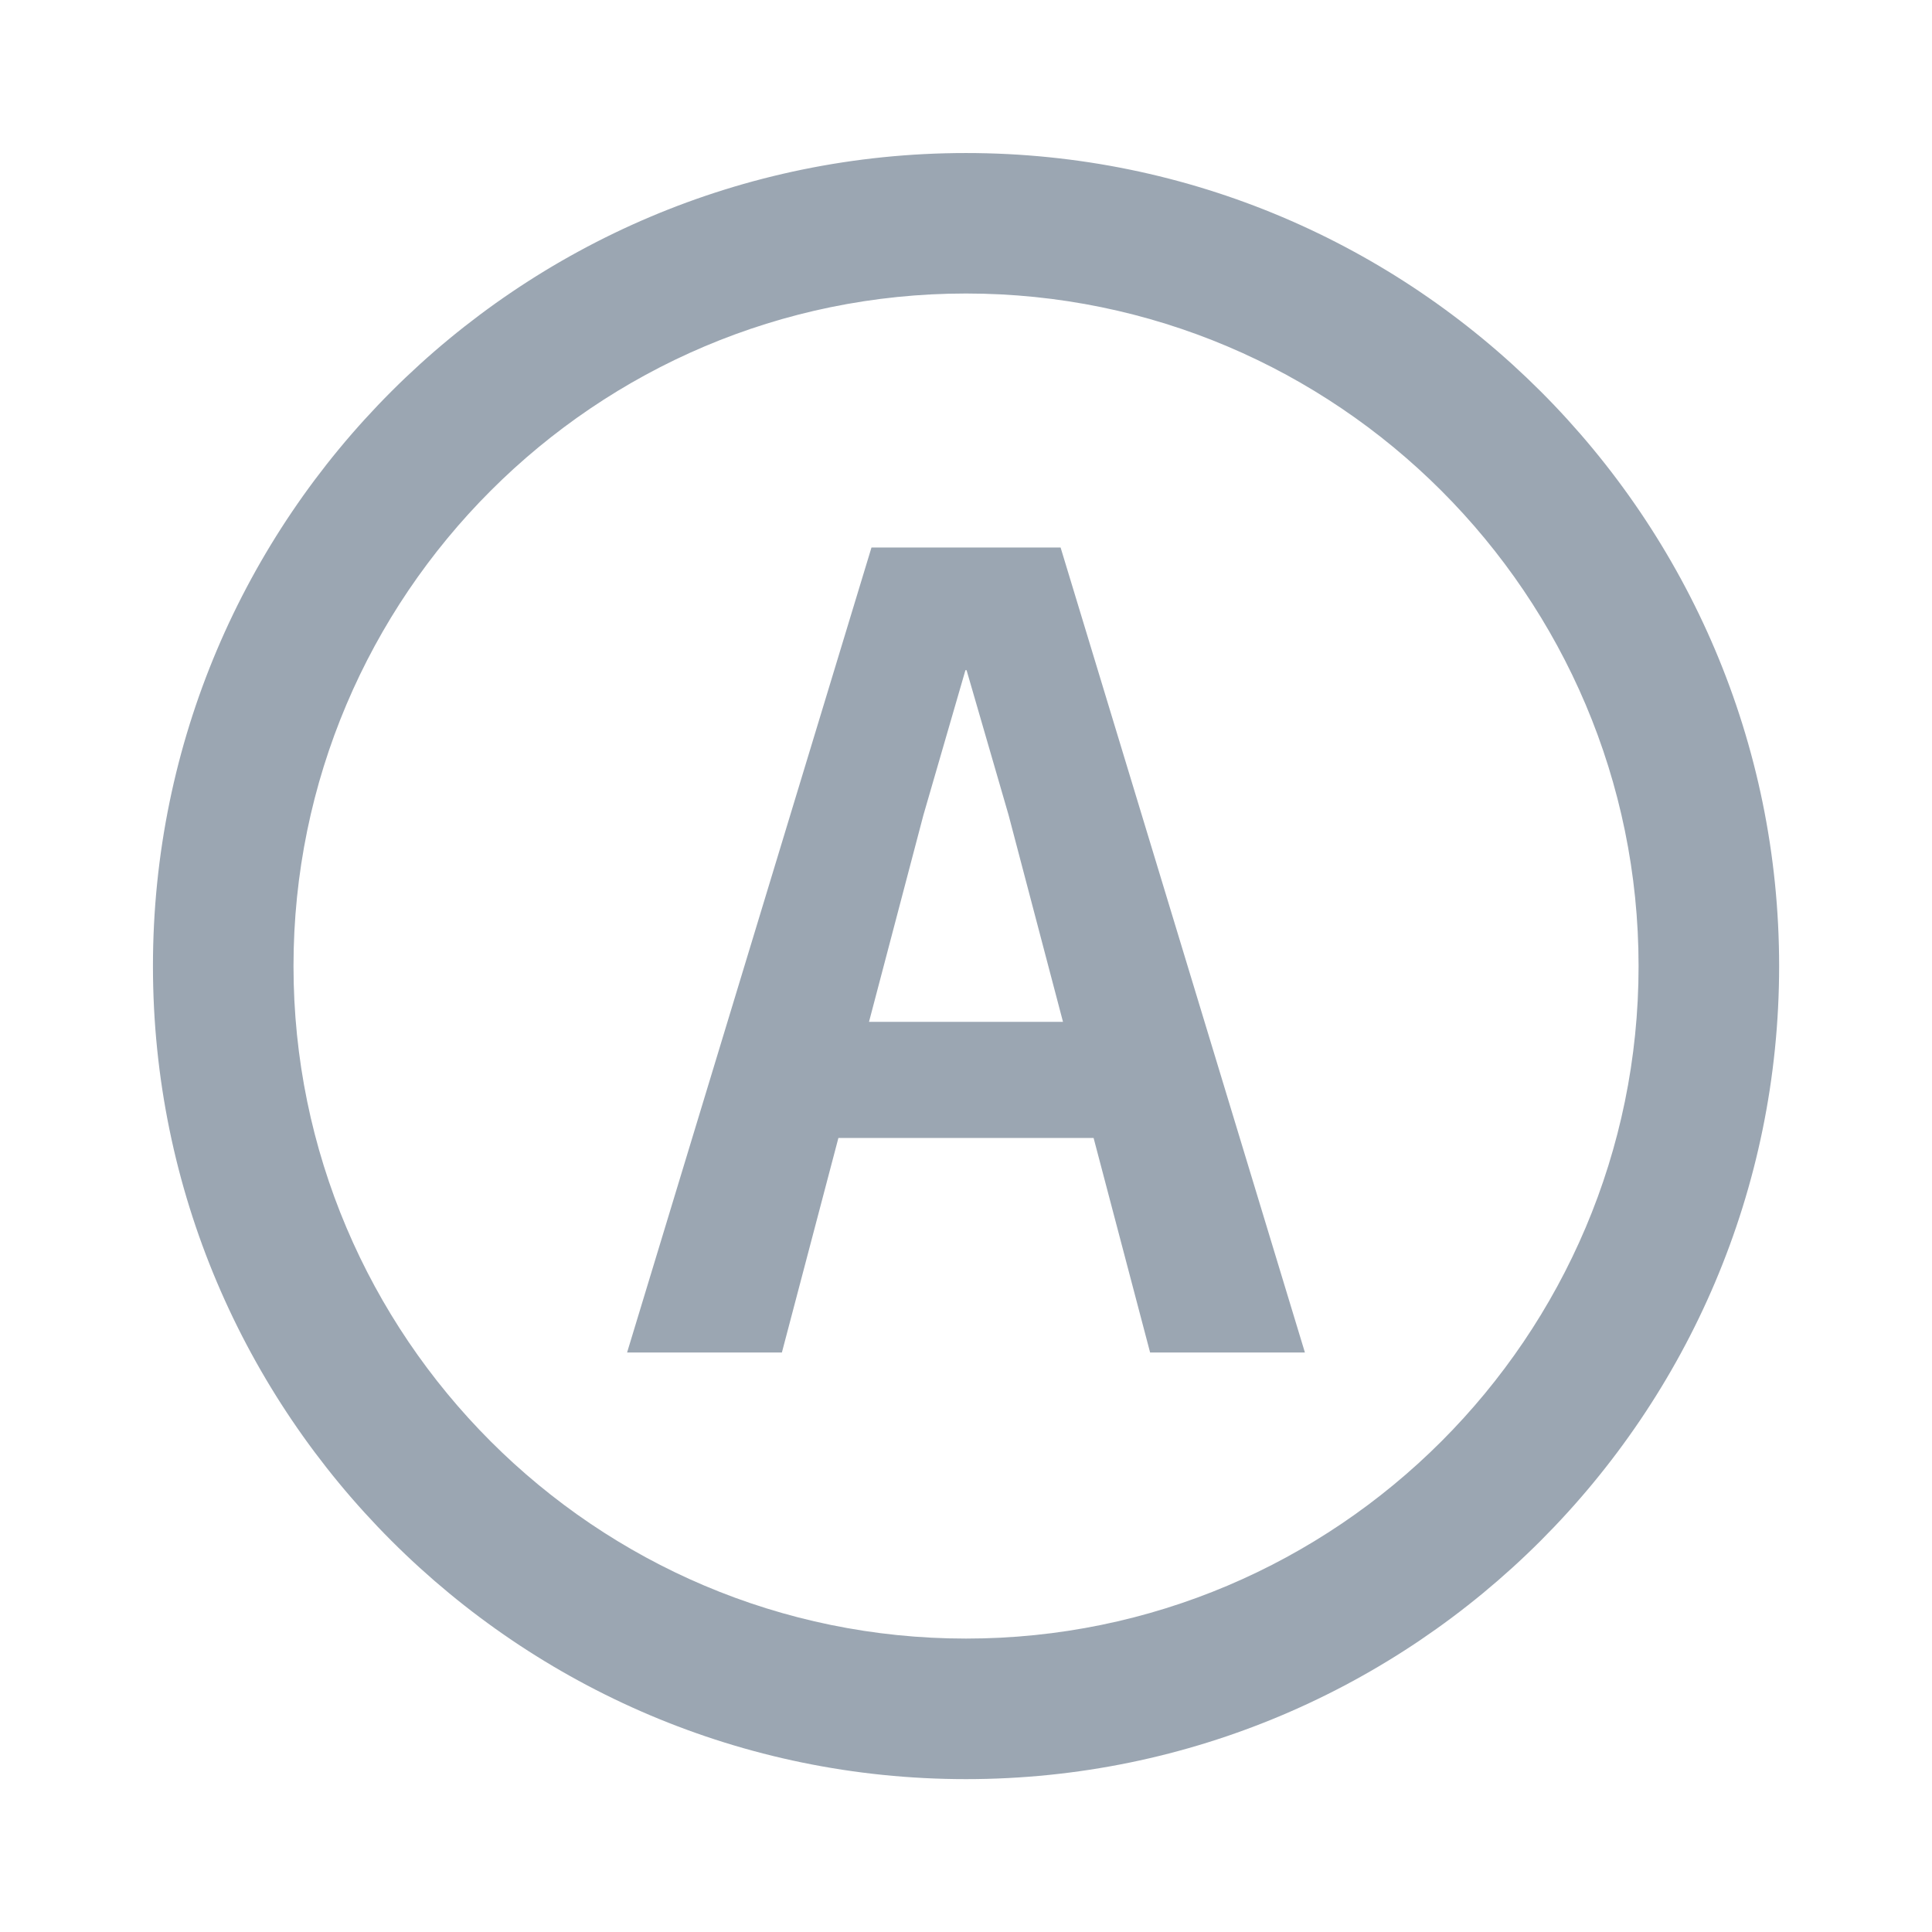
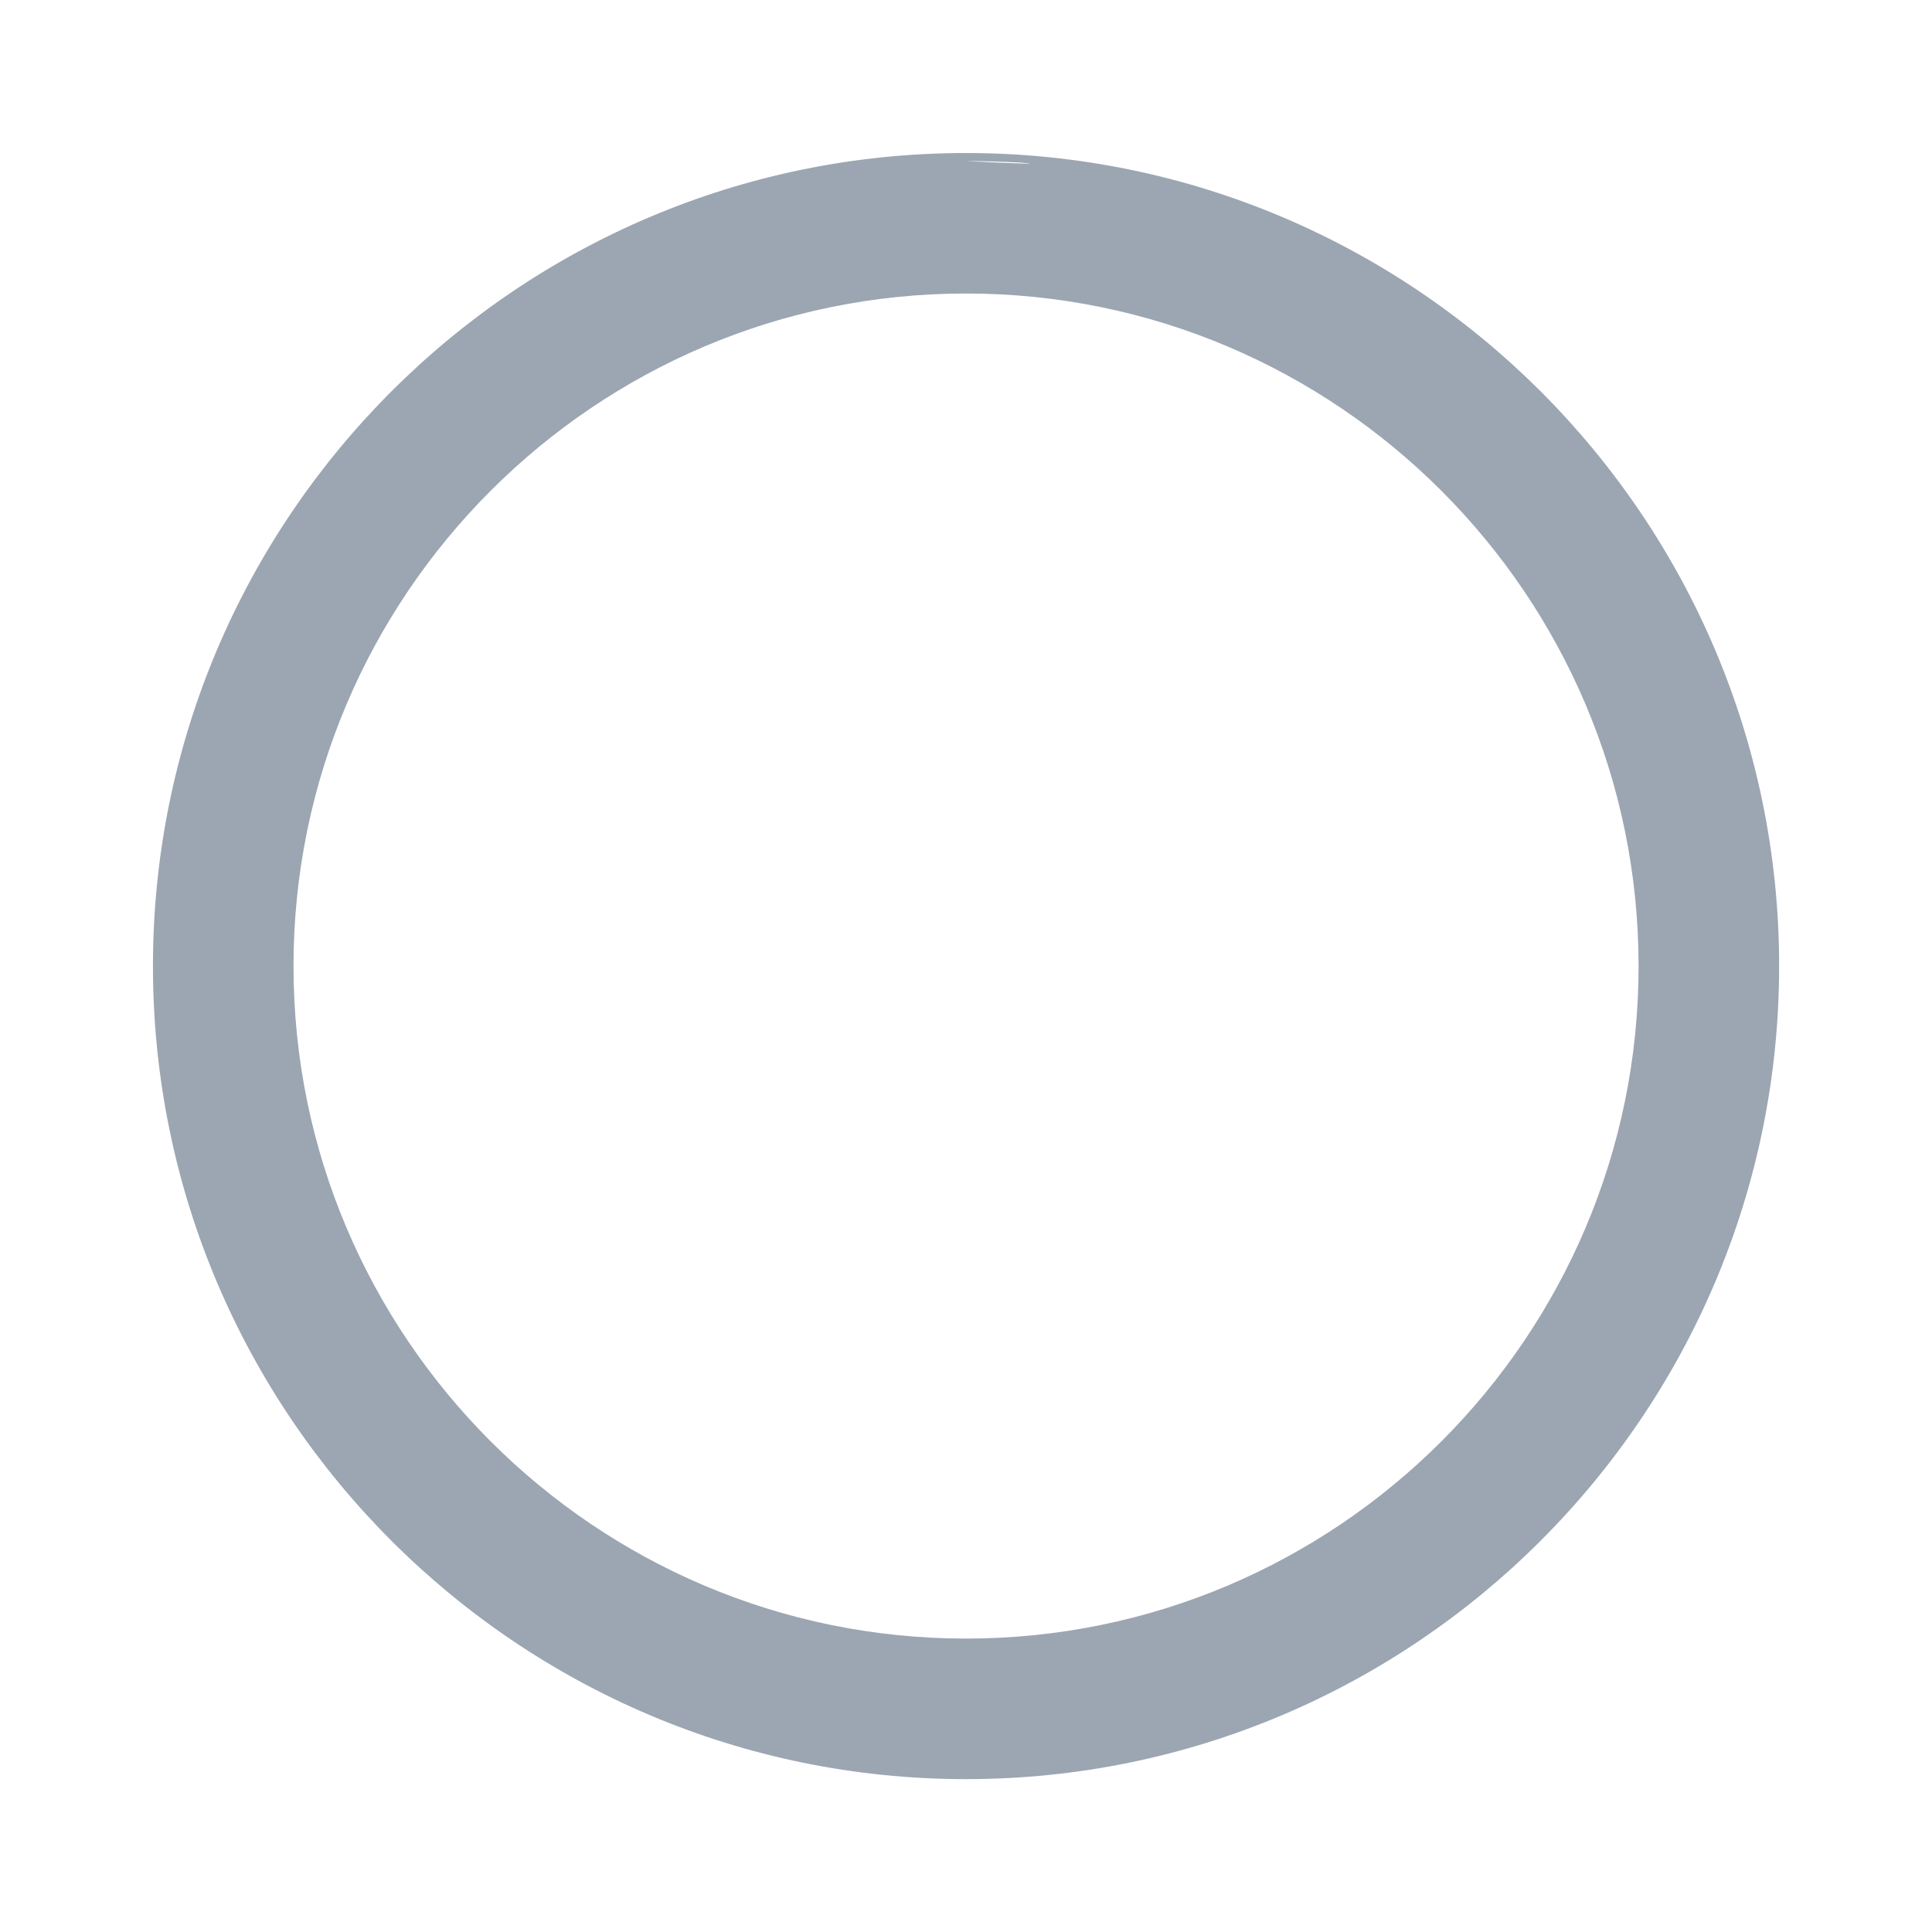
<svg xmlns="http://www.w3.org/2000/svg" width="24" height="24" viewBox="0 0 24 24" fill="none">
-   <path fill-rule="evenodd" clip-rule="evenodd" d="M1.9 12.001C1.9 17.57 6.431 22.101 12 22.101C17.569 22.101 22.101 17.57 22.101 12.001C22.101 6.431 17.57 1.901 12 1.901C6.431 1.901 1.9 6.432 1.9 12.001ZM3.646 12.001C3.646 7.394 7.394 3.646 12 3.646C16.607 3.646 20.355 7.394 20.355 12.001C20.355 16.608 16.607 20.355 12 20.355C7.394 20.355 3.646 16.608 3.646 12.001ZM2.15 13.732C2.051 13.17 2 12.591 2 12.001C2 6.487 6.486 2.001 12 2.001C12.69 2.001 13.363 2.071 14.013 2.204C13.363 2.071 12.69 2.001 12 2.001C6.486 2.001 2 6.487 2 12.001C2 12.591 2.051 13.17 2.15 13.732Z" fill="#9BA6B2" />
-   <path fill-rule="evenodd" clip-rule="evenodd" d="M10.826 6.801L7.79 16.801H9.713L10.415 14.136H13.585L14.287 16.801H16.21L13.175 6.801H10.826ZM13.205 12.694L12.529 10.125L12.007 8.325H11.993L11.471 10.125L10.795 12.694H13.205Z" fill="#9BA6B2" />
+   <path fill-rule="evenodd" clip-rule="evenodd" d="M1.9 12.001C1.9 17.57 6.431 22.101 12 22.101C17.569 22.101 22.101 17.57 22.101 12.001C22.101 6.431 17.57 1.901 12 1.901C6.431 1.901 1.9 6.432 1.9 12.001ZM3.646 12.001C3.646 7.394 7.394 3.646 12 3.646C16.607 3.646 20.355 7.394 20.355 12.001C20.355 16.608 16.607 20.355 12 20.355C7.394 20.355 3.646 16.608 3.646 12.001ZM2.15 13.732C2.051 13.17 2 12.591 2 12.001C2 6.487 6.486 2.001 12 2.001C13.363 2.071 12.69 2.001 12 2.001C6.486 2.001 2 6.487 2 12.001C2 12.591 2.051 13.17 2.15 13.732Z" fill="#9BA6B2" />
</svg>